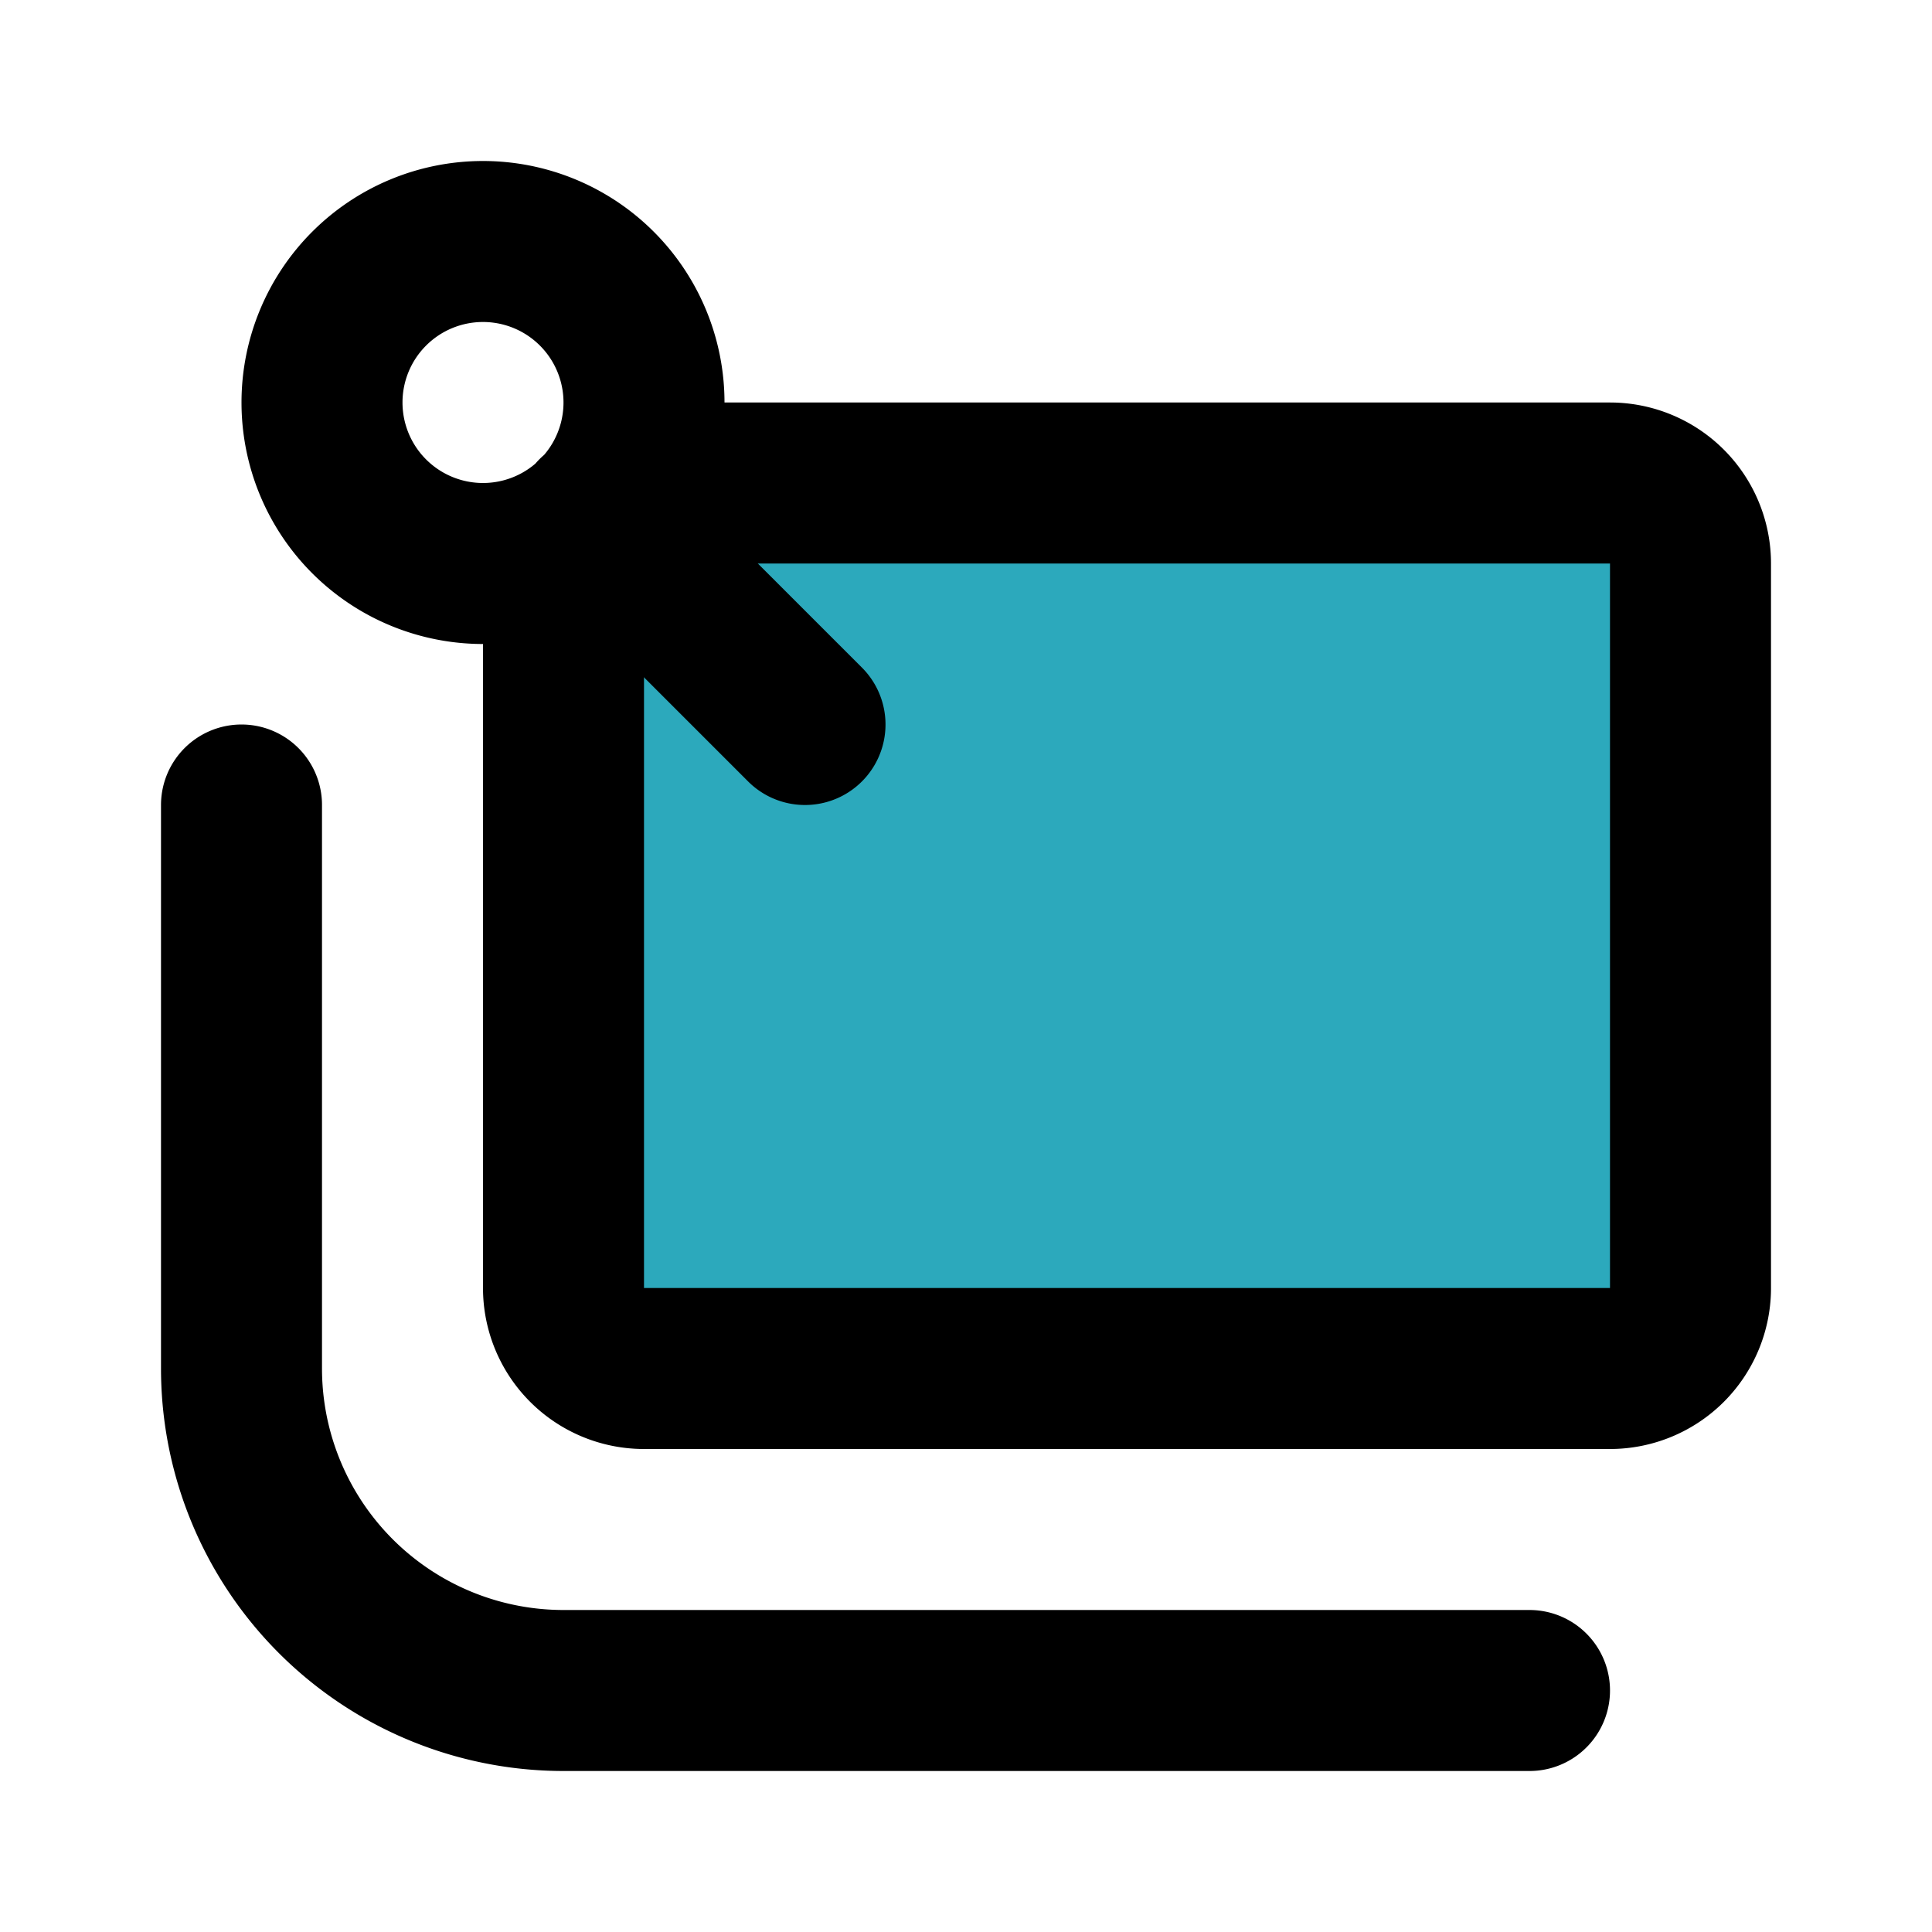
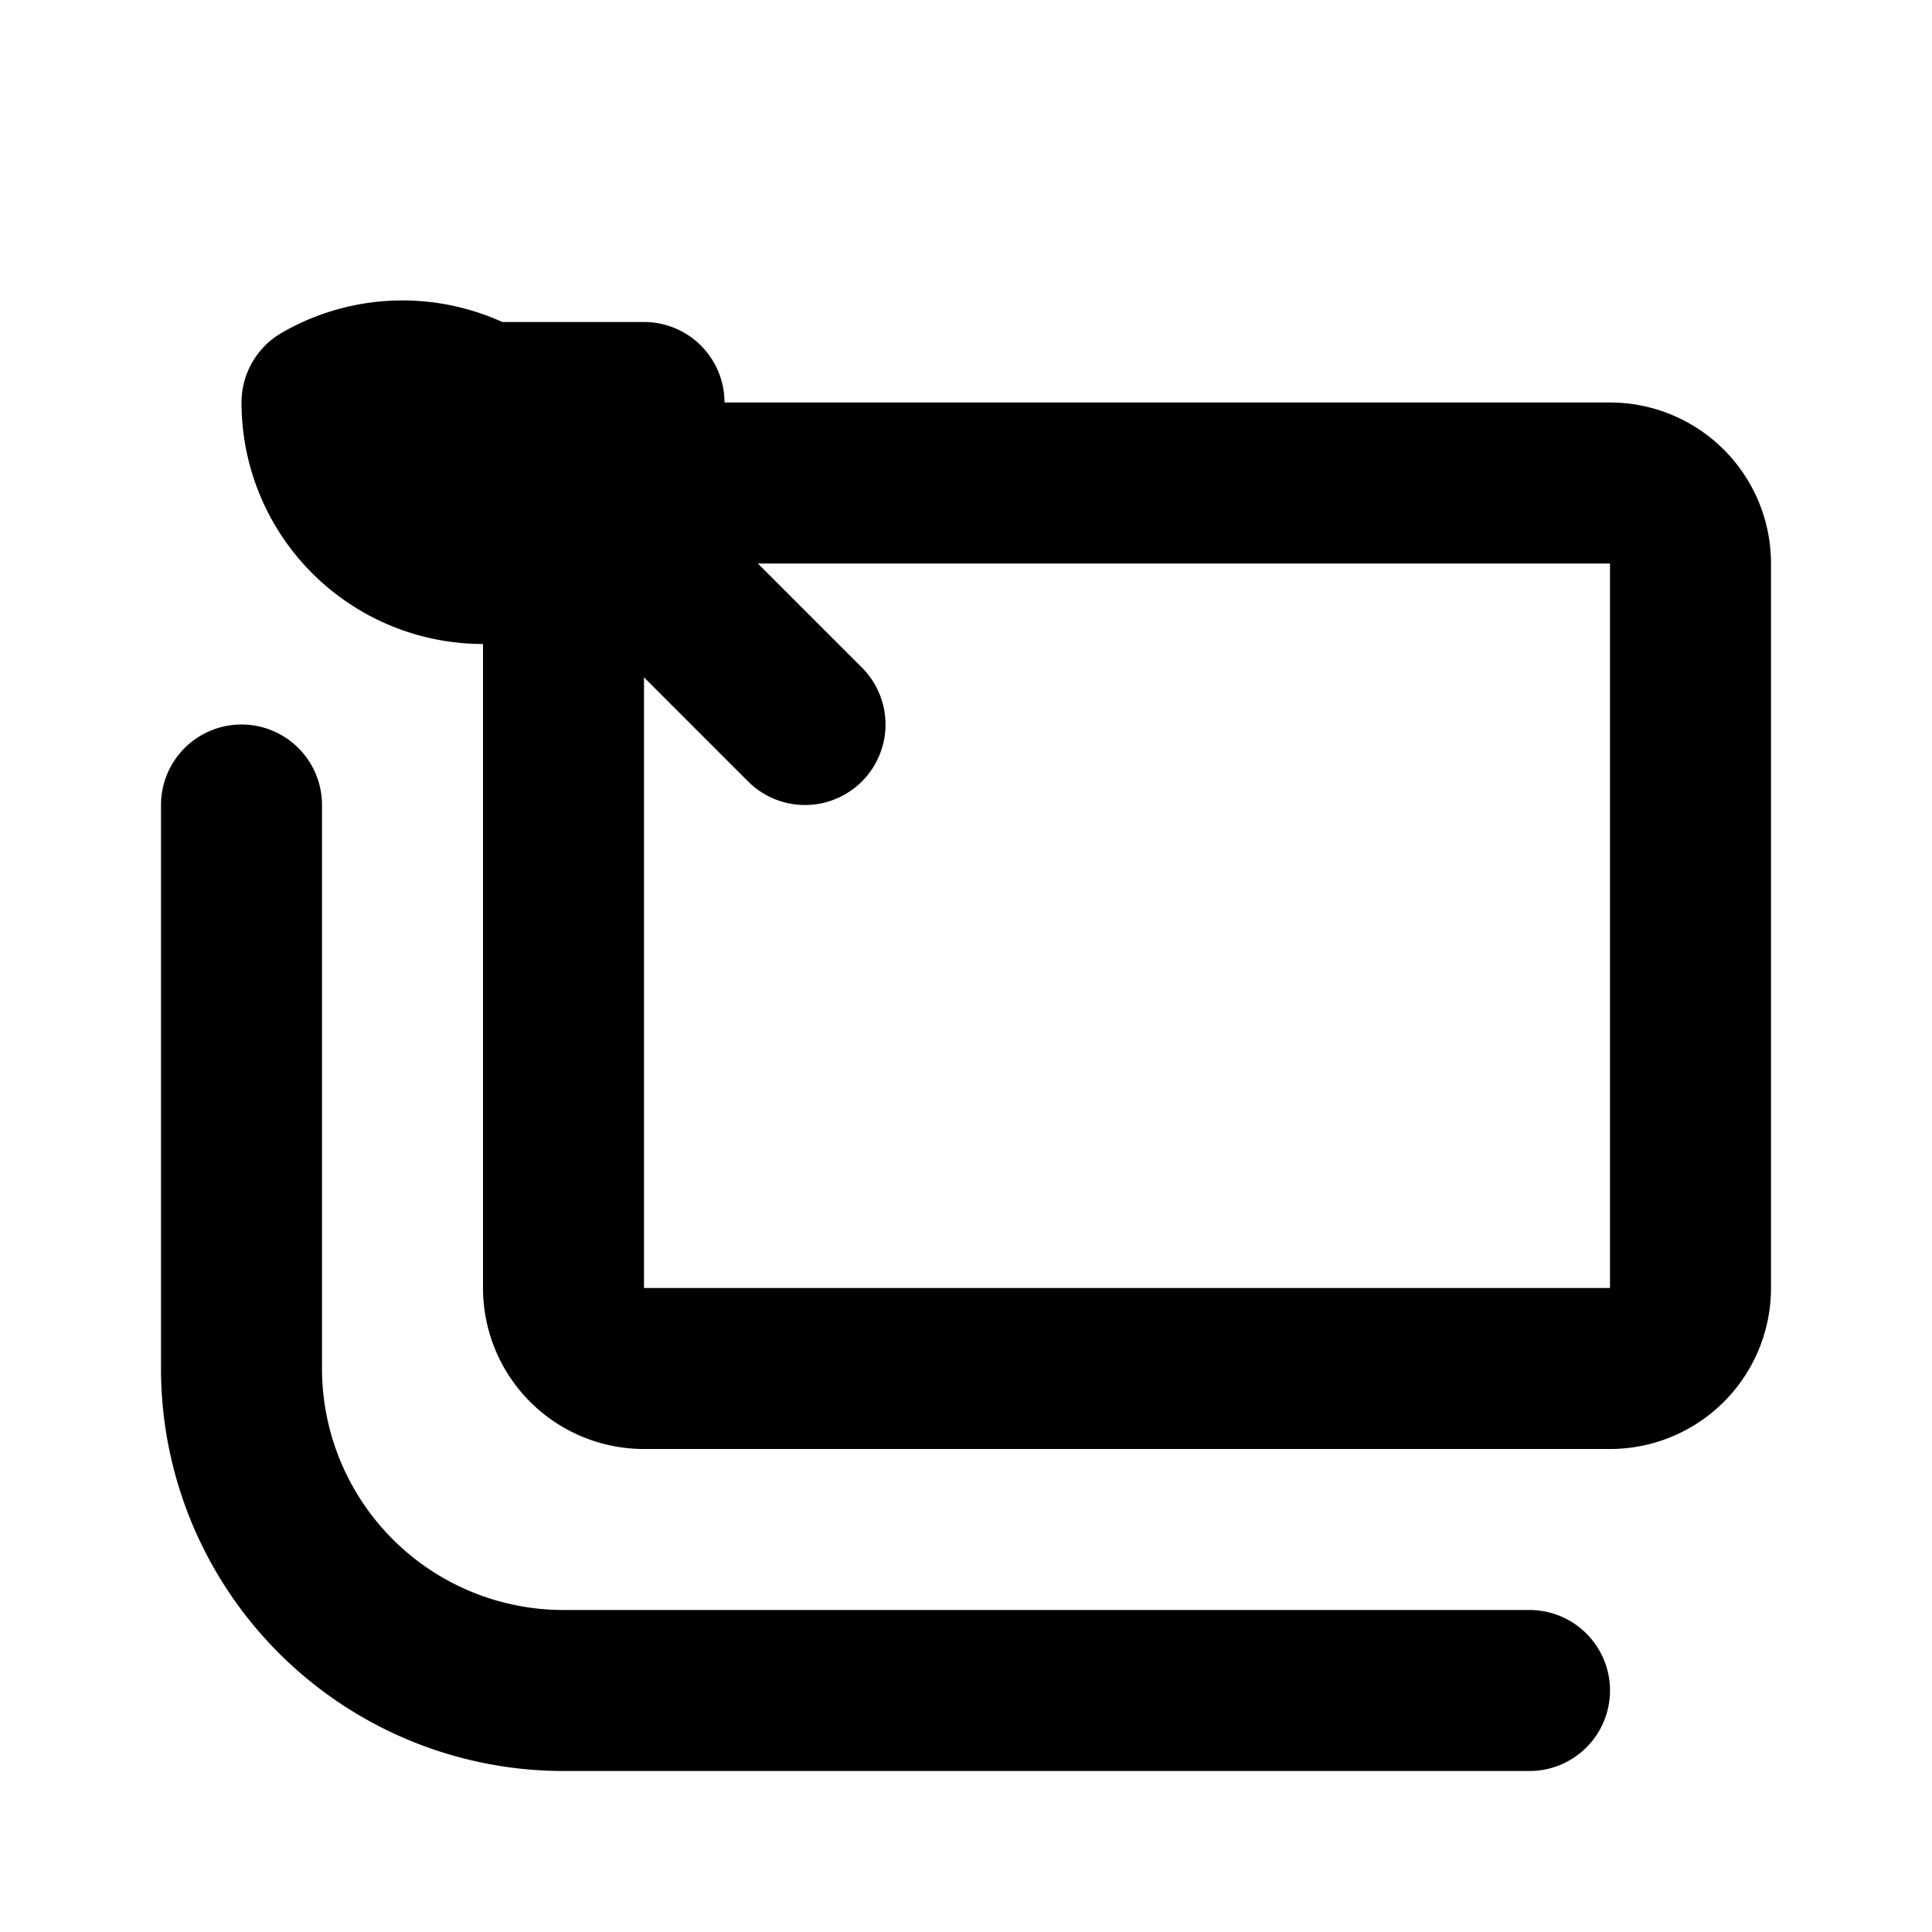
<svg xmlns="http://www.w3.org/2000/svg" fill="#000000" width="800px" height="800px" viewBox="0 0 24 24" id="sticky-notes-5" data-name="Flat Line" class="icon flat-line">
-   <path id="secondary" d="M9,6H20a1,1,0,0,1,1,1v9a1,1,0,0,1-1,1H8a1,1,0,0,1-1-1V8A2,2,0,0,1,9,6Z" style="fill: rgb(44, 169, 188); stroke-width: 2;" />
  <path id="primary" d="M8,6H20a1,1,0,0,1,1,1v9a1,1,0,0,1-1,1H8a1,1,0,0,1-1-1V7" style="fill: none; stroke: rgb(0, 0, 0); stroke-linecap: round; stroke-linejoin: round; stroke-width: 2;" />
  <path id="primary-2" data-name="primary" d="M3,10v7a4,4,0,0,0,4,4H19" style="fill: none; stroke: rgb(0, 0, 0); stroke-linecap: round; stroke-linejoin: round; stroke-width: 2;" />
-   <path id="primary-3" data-name="primary" d="M4,5A2,2,0,0,0,6,7H6A2,2,0,0,0,8,5H8A2,2,0,0,0,6,3H6A2,2,0,0,0,4,5Zm6,4L7.41,6.41" style="fill: none; stroke: rgb(0, 0, 0); stroke-linecap: round; stroke-linejoin: round; stroke-width: 2;" />
+   <path id="primary-3" data-name="primary" d="M4,5A2,2,0,0,0,6,7H6A2,2,0,0,0,8,5H8H6A2,2,0,0,0,4,5Zm6,4L7.41,6.41" style="fill: none; stroke: rgb(0, 0, 0); stroke-linecap: round; stroke-linejoin: round; stroke-width: 2;" />
</svg>